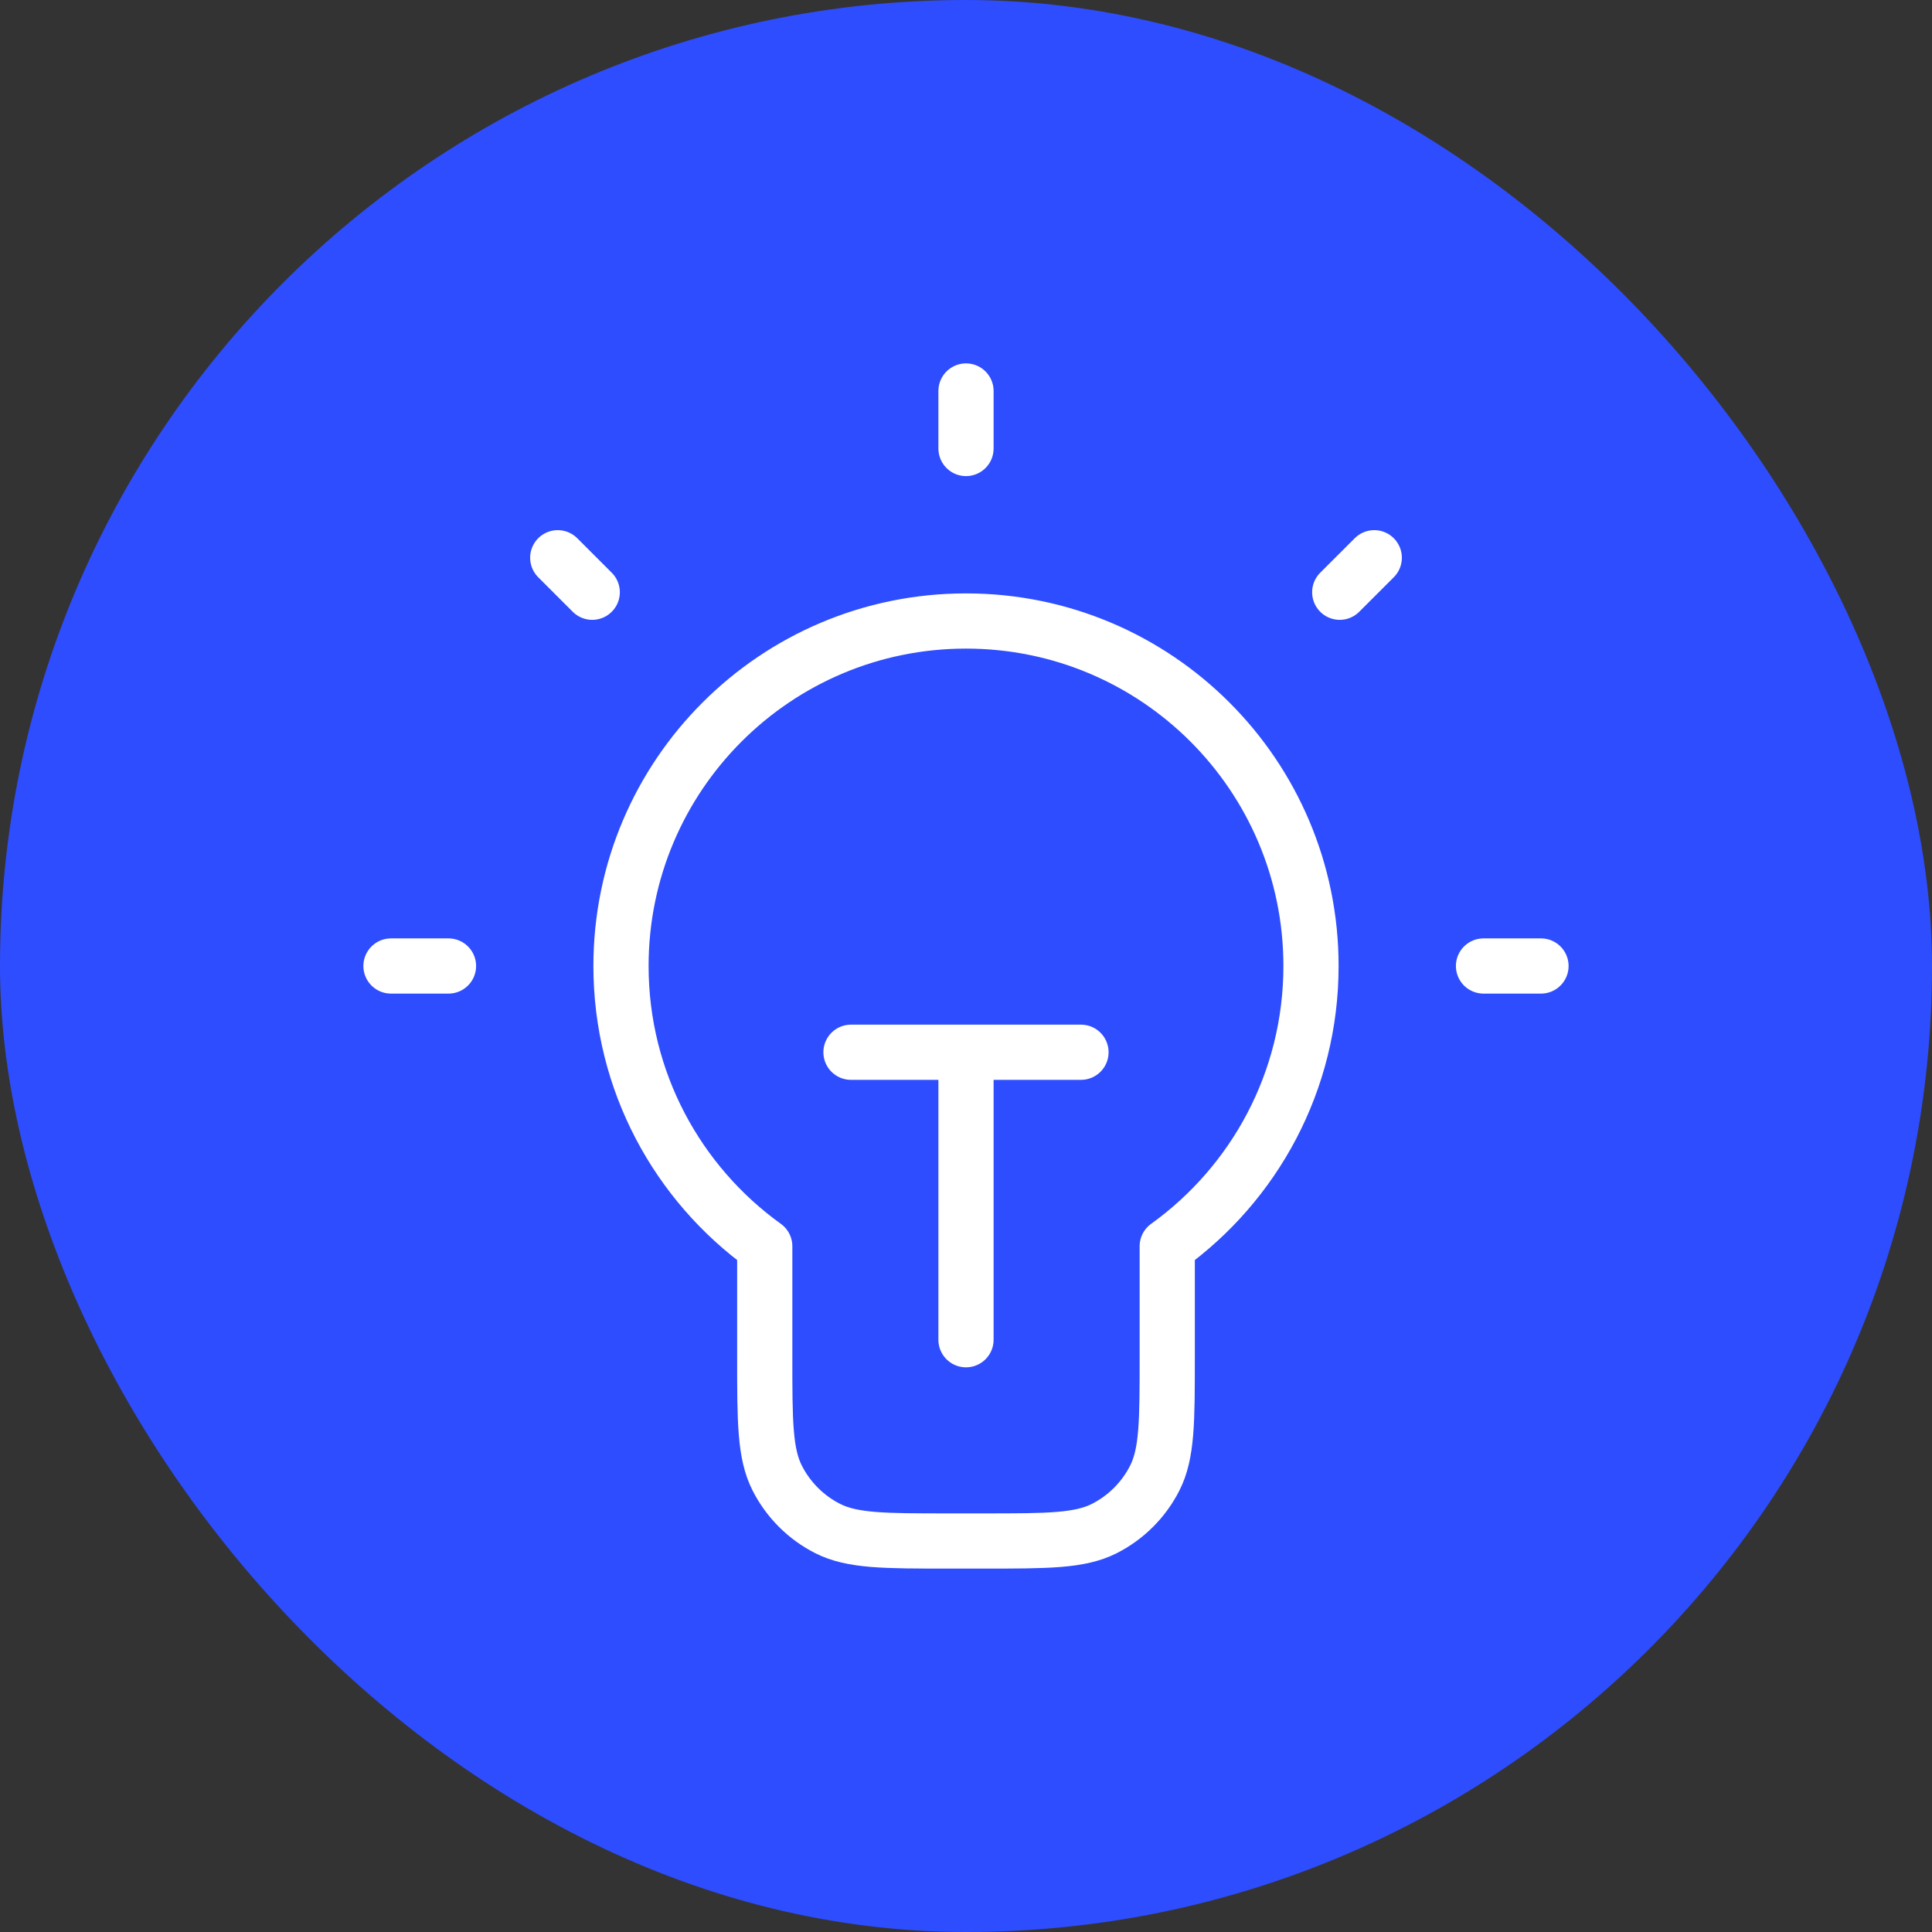
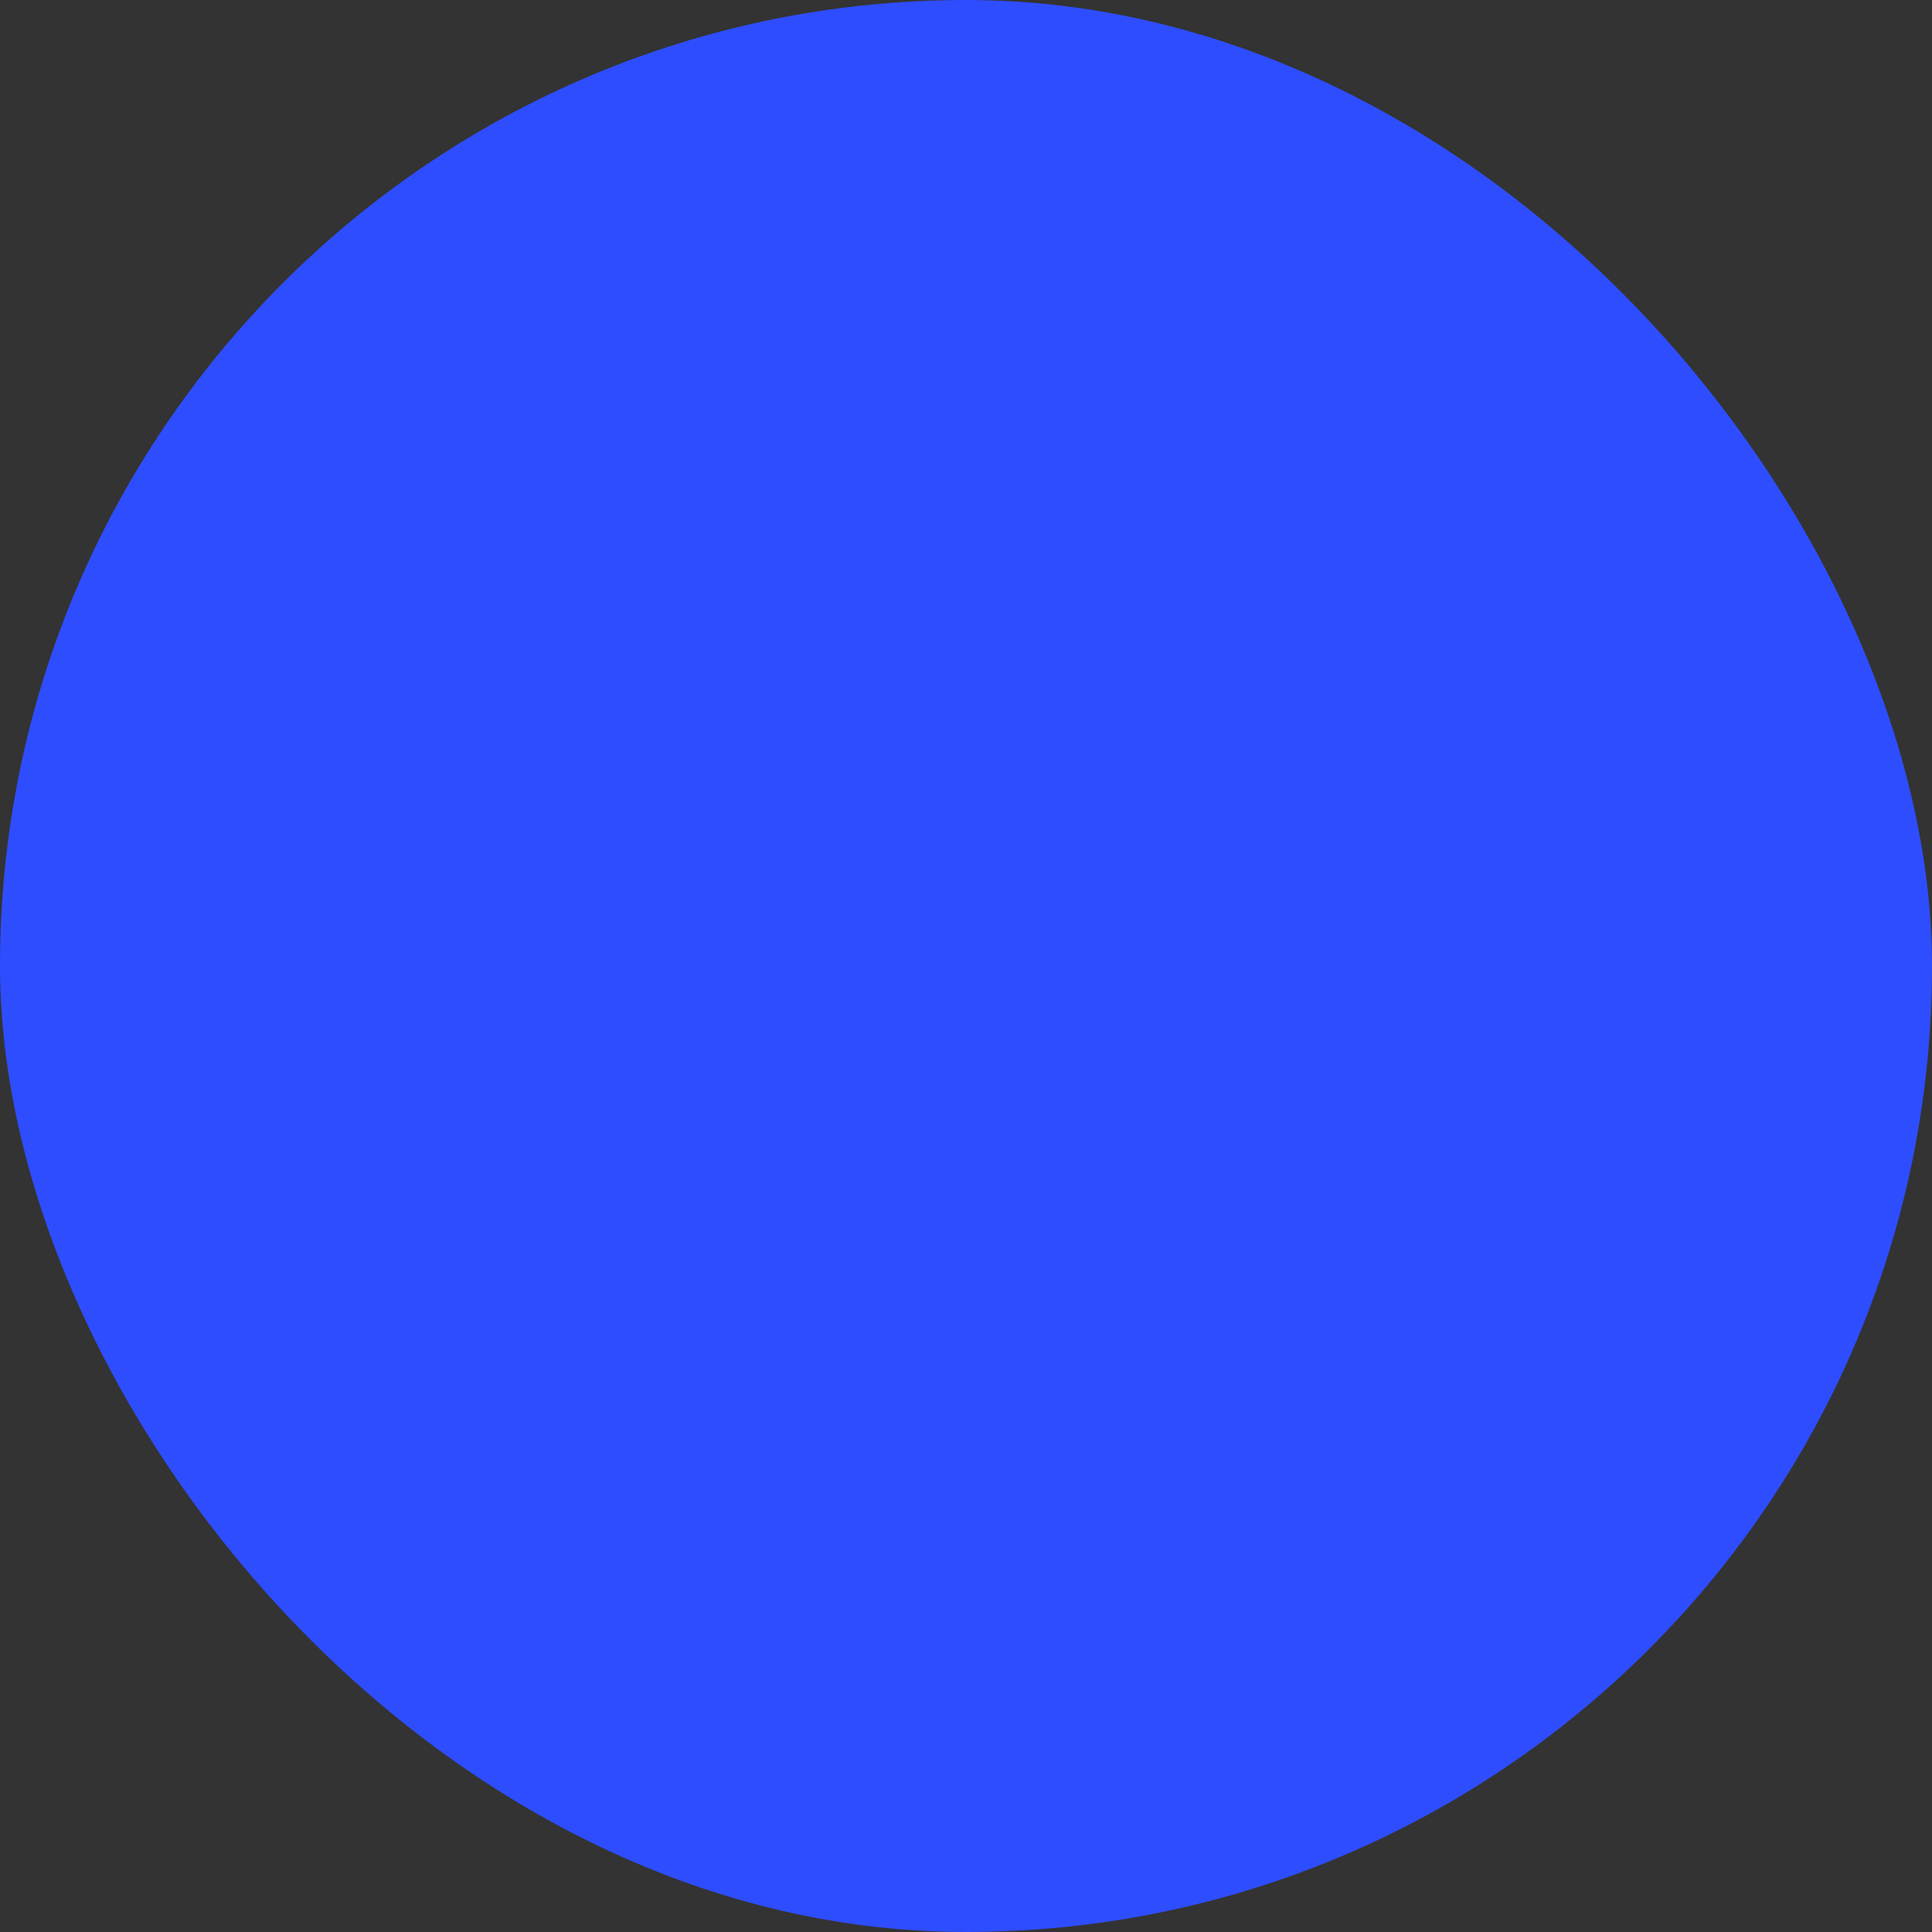
<svg xmlns="http://www.w3.org/2000/svg" width="70" height="70" viewBox="0 0 70 70" fill="none">
  <rect x="0" y="0" width="70" height="70" fill="#333333" stroke="none" />
  <rect width="70" height="70" rx="35" fill="#2E4DFE" />
-   <path d="M35 14.166V16.25M16.25 35H14.166M21.458 21.458L20.208 20.208M48.541 21.458L49.792 20.208M55.833 35H53.75M30.833 38.125H39.166M35 38.125V48.541M42.291 45.154C45.446 42.885 47.5 39.182 47.5 35C47.5 28.096 41.903 22.5 35 22.5C28.096 22.5 22.5 28.096 22.5 35C22.5 39.182 24.554 42.885 27.708 45.154V49.166C27.708 51.5 27.708 52.667 28.162 53.558C28.562 54.342 29.199 54.98 29.983 55.379C30.875 55.833 32.041 55.833 34.375 55.833H35.625C37.958 55.833 39.125 55.833 40.017 55.379C40.8 54.98 41.438 54.342 41.837 53.558C42.291 52.667 42.291 51.5 42.291 49.166V45.154Z" stroke="white" stroke-width="2" stroke-linecap="round" stroke-linejoin="round" />
</svg>